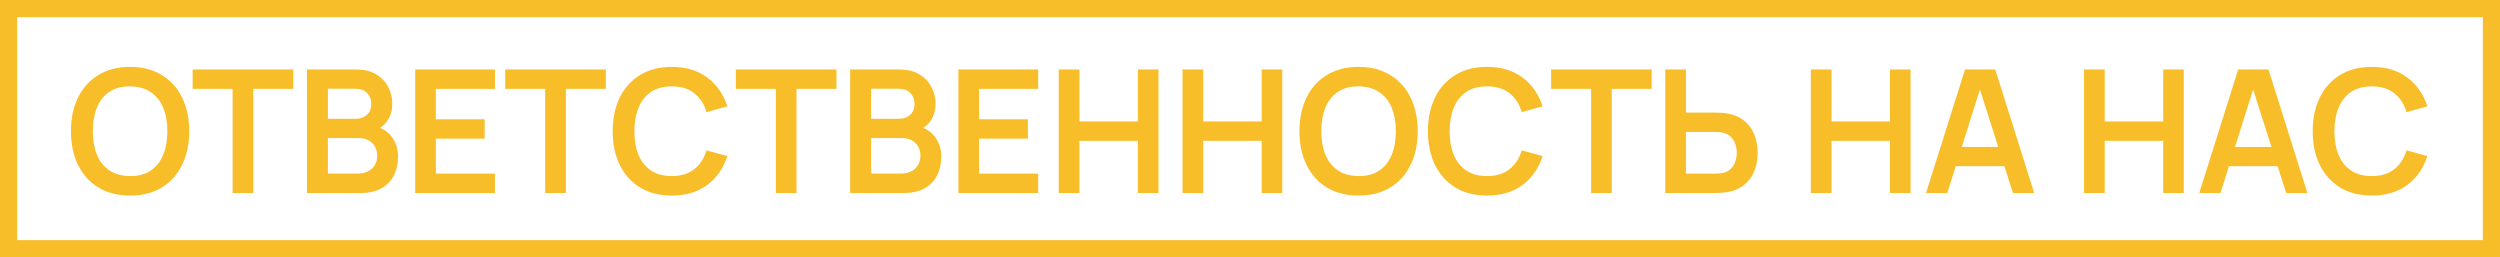
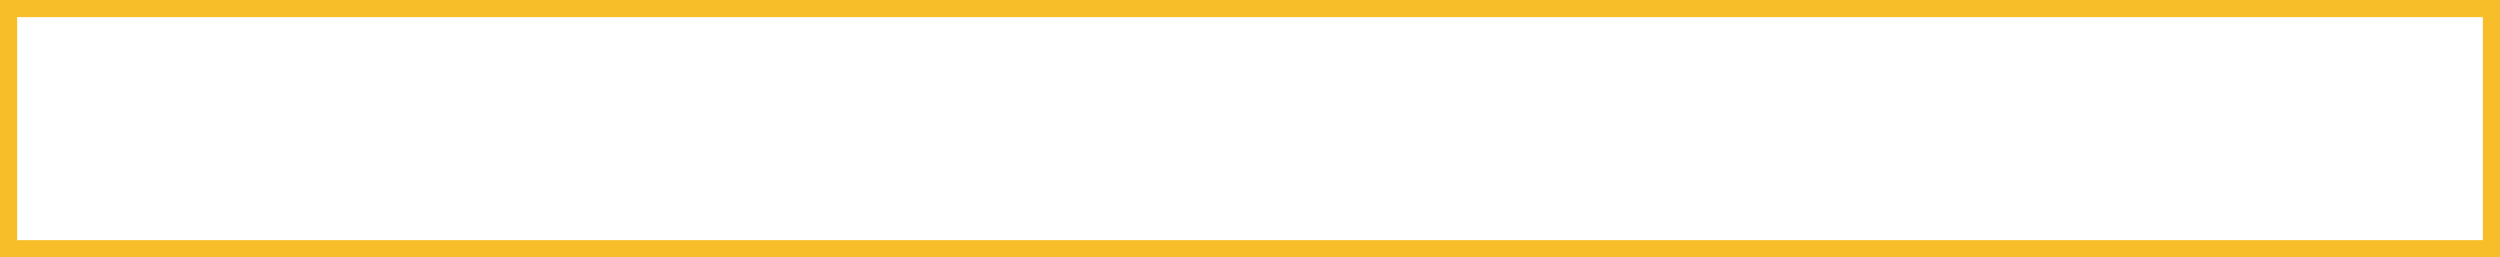
<svg xmlns="http://www.w3.org/2000/svg" width="583" height="60" viewBox="0 0 583 60" fill="none">
  <rect x="2" y="2" width="579" height="56" stroke="#F8BE2A" stroke-width="4" />
-   <path d="M30.328 45.6C27.448 45.6 24.981 44.973 22.928 43.72C20.874 42.453 19.294 40.693 18.188 38.44C17.094 36.187 16.548 33.573 16.548 30.6C16.548 27.627 17.094 25.013 18.188 22.76C19.294 20.507 20.874 18.753 22.928 17.5C24.981 16.233 27.448 15.6 30.328 15.6C33.208 15.6 35.674 16.233 37.728 17.5C39.794 18.753 41.374 20.507 42.468 22.76C43.574 25.013 44.128 27.627 44.128 30.6C44.128 33.573 43.574 36.187 42.468 38.44C41.374 40.693 39.794 42.453 37.728 43.72C35.674 44.973 33.208 45.6 30.328 45.6ZM30.328 41.06C32.261 41.073 33.868 40.647 35.148 39.78C36.441 38.913 37.408 37.693 38.048 36.12C38.701 34.547 39.028 32.707 39.028 30.6C39.028 28.493 38.701 26.667 38.048 25.12C37.408 23.56 36.441 22.347 35.148 21.48C33.868 20.613 32.261 20.167 30.328 20.14C28.394 20.127 26.788 20.553 25.508 21.42C24.228 22.287 23.261 23.507 22.608 25.08C21.968 26.653 21.648 28.493 21.648 30.6C21.648 32.707 21.968 34.54 22.608 36.1C23.248 37.647 24.208 38.853 25.488 39.72C26.781 40.587 28.394 41.033 30.328 41.06ZM54.247 45V20.72H44.927V16.2H68.387V20.72H59.067V45H54.247ZM71.585 45V16.2H83.005C84.952 16.2 86.545 16.593 87.785 17.38C89.038 18.153 89.965 19.147 90.565 20.36C91.178 21.573 91.485 22.827 91.485 24.12C91.485 25.707 91.105 27.053 90.345 28.16C89.599 29.267 88.579 30.013 87.285 30.4V29.4C89.099 29.813 90.472 30.673 91.405 31.98C92.352 33.287 92.825 34.773 92.825 36.44C92.825 38.147 92.499 39.64 91.845 40.92C91.192 42.2 90.219 43.2 88.925 43.92C87.645 44.64 86.058 45 84.165 45H71.585ZM76.465 40.46H83.565C84.405 40.46 85.159 40.293 85.825 39.96C86.492 39.613 87.012 39.133 87.385 38.52C87.772 37.893 87.965 37.153 87.965 36.3C87.965 35.527 87.799 34.833 87.465 34.22C87.132 33.607 86.645 33.12 86.005 32.76C85.365 32.387 84.599 32.2 83.705 32.2H76.465V40.46ZM76.465 27.7H82.945C83.638 27.7 84.258 27.567 84.805 27.3C85.352 27.033 85.785 26.64 86.105 26.12C86.425 25.6 86.585 24.96 86.585 24.2C86.585 23.2 86.265 22.367 85.625 21.7C84.985 21.033 84.092 20.7 82.945 20.7H76.465V27.7ZM96.82 45V16.2H115.42V20.72H101.64V27.82H113.02V32.34H101.64V40.48H115.42V45H96.82ZM127.138 45V20.72H117.818V16.2H141.278V20.72H131.958V45H127.138ZM156.656 45.6C153.776 45.6 151.309 44.973 149.256 43.72C147.202 42.453 145.622 40.693 144.516 38.44C143.422 36.187 142.876 33.573 142.876 30.6C142.876 27.627 143.422 25.013 144.516 22.76C145.622 20.507 147.202 18.753 149.256 17.5C151.309 16.233 153.776 15.6 156.656 15.6C159.976 15.6 162.742 16.433 164.956 18.1C167.169 19.753 168.722 21.987 169.616 24.8L164.756 26.14C164.196 24.26 163.242 22.793 161.896 21.74C160.549 20.673 158.802 20.14 156.656 20.14C154.722 20.14 153.109 20.573 151.816 21.44C150.536 22.307 149.569 23.527 148.916 25.1C148.276 26.66 147.949 28.493 147.936 30.6C147.936 32.707 148.256 34.547 148.896 36.12C149.549 37.68 150.522 38.893 151.816 39.76C153.109 40.627 154.722 41.06 156.656 41.06C158.802 41.06 160.549 40.527 161.896 39.46C163.242 38.393 164.196 36.927 164.756 35.06L169.616 36.4C168.722 39.213 167.169 41.453 164.956 43.12C162.742 44.773 159.976 45.6 156.656 45.6ZM180.927 45V20.72H171.607V16.2H195.067V20.72H185.747V45H180.927ZM198.265 45V16.2H209.685C211.632 16.2 213.225 16.593 214.465 17.38C215.718 18.153 216.645 19.147 217.245 20.36C217.858 21.573 218.165 22.827 218.165 24.12C218.165 25.707 217.785 27.053 217.025 28.16C216.278 29.267 215.258 30.013 213.965 30.4V29.4C215.778 29.813 217.152 30.673 218.085 31.98C219.032 33.287 219.505 34.773 219.505 36.44C219.505 38.147 219.178 39.64 218.525 40.92C217.872 42.2 216.898 43.2 215.605 43.92C214.325 44.64 212.738 45 210.845 45H198.265ZM203.145 40.46H210.245C211.085 40.46 211.838 40.293 212.505 39.96C213.172 39.613 213.692 39.133 214.065 38.52C214.452 37.893 214.645 37.153 214.645 36.3C214.645 35.527 214.478 34.833 214.145 34.22C213.812 33.607 213.325 33.12 212.685 32.76C212.045 32.387 211.278 32.2 210.385 32.2H203.145V40.46ZM203.145 27.7H209.625C210.318 27.7 210.938 27.567 211.485 27.3C212.032 27.033 212.465 26.64 212.785 26.12C213.105 25.6 213.265 24.96 213.265 24.2C213.265 23.2 212.945 22.367 212.305 21.7C211.665 21.033 210.772 20.7 209.625 20.7H203.145V27.7ZM223.499 45V16.2H242.099V20.72H228.319V27.82H239.699V32.34H228.319V40.48H242.099V45H223.499ZM246.898 45V16.2H251.718V28.32H265.358V16.2H270.158V45H265.358V32.84H251.718V45H246.898ZM275.765 45V16.2H280.585V28.32H294.225V16.2H299.025V45H294.225V32.84H280.585V45H275.765ZM316.812 45.6C313.932 45.6 311.465 44.973 309.412 43.72C307.359 42.453 305.779 40.693 304.672 38.44C303.579 36.187 303.032 33.573 303.032 30.6C303.032 27.627 303.579 25.013 304.672 22.76C305.779 20.507 307.359 18.753 309.412 17.5C311.465 16.233 313.932 15.6 316.812 15.6C319.692 15.6 322.159 16.233 324.212 17.5C326.279 18.753 327.859 20.507 328.952 22.76C330.059 25.013 330.612 27.627 330.612 30.6C330.612 33.573 330.059 36.187 328.952 38.44C327.859 40.693 326.279 42.453 324.212 43.72C322.159 44.973 319.692 45.6 316.812 45.6ZM316.812 41.06C318.745 41.073 320.352 40.647 321.632 39.78C322.925 38.913 323.892 37.693 324.532 36.12C325.185 34.547 325.512 32.707 325.512 30.6C325.512 28.493 325.185 26.667 324.532 25.12C323.892 23.56 322.925 22.347 321.632 21.48C320.352 20.613 318.745 20.167 316.812 20.14C314.879 20.127 313.272 20.553 311.992 21.42C310.712 22.287 309.745 23.507 309.092 25.08C308.452 26.653 308.132 28.493 308.132 30.6C308.132 32.707 308.452 34.54 309.092 36.1C309.732 37.647 310.692 38.853 311.972 39.72C313.265 40.587 314.879 41.033 316.812 41.06ZM346.773 45.6C343.893 45.6 341.426 44.973 339.373 43.72C337.32 42.453 335.74 40.693 334.633 38.44C333.54 36.187 332.993 33.573 332.993 30.6C332.993 27.627 333.54 25.013 334.633 22.76C335.74 20.507 337.32 18.753 339.373 17.5C341.426 16.233 343.893 15.6 346.773 15.6C350.093 15.6 352.86 16.433 355.073 18.1C357.286 19.753 358.84 21.987 359.733 24.8L354.873 26.14C354.313 24.26 353.36 22.793 352.013 21.74C350.666 20.673 348.92 20.14 346.773 20.14C344.84 20.14 343.226 20.573 341.933 21.44C340.653 22.307 339.686 23.527 339.033 25.1C338.393 26.66 338.066 28.493 338.053 30.6C338.053 32.707 338.373 34.547 339.013 36.12C339.666 37.68 340.64 38.893 341.933 39.76C343.226 40.627 344.84 41.06 346.773 41.06C348.92 41.06 350.666 40.527 352.013 39.46C353.36 38.393 354.313 36.927 354.873 35.06L359.733 36.4C358.84 39.213 357.286 41.453 355.073 43.12C352.86 44.773 350.093 45.6 346.773 45.6ZM371.044 45V20.72H361.724V16.2H385.184V20.72H375.864V45H371.044ZM388.342 45V16.2H393.162V26.26H400.242C400.509 26.26 400.869 26.273 401.322 26.3C401.775 26.313 402.189 26.353 402.562 26.42C404.215 26.673 405.582 27.227 406.662 28.08C407.755 28.933 408.562 30.013 409.082 31.32C409.615 32.613 409.882 34.047 409.882 35.62C409.882 37.207 409.615 38.653 409.082 39.96C408.562 41.253 407.755 42.327 406.662 43.18C405.582 44.033 404.215 44.587 402.562 44.84C402.189 44.893 401.775 44.933 401.322 44.96C400.882 44.987 400.522 45 400.242 45H388.342ZM393.162 40.48H400.042C400.322 40.48 400.622 40.467 400.942 40.44C401.275 40.413 401.589 40.367 401.882 40.3C402.669 40.1 403.289 39.747 403.742 39.24C404.209 38.733 404.535 38.16 404.722 37.52C404.922 36.867 405.022 36.233 405.022 35.62C405.022 35.007 404.922 34.38 404.722 33.74C404.535 33.1 404.209 32.527 403.742 32.02C403.289 31.513 402.669 31.16 401.882 30.96C401.589 30.88 401.275 30.827 400.942 30.8C400.622 30.773 400.322 30.76 400.042 30.76H393.162V40.48ZM422.288 45V16.2H427.108V28.32H440.748V16.2H445.548V45H440.748V32.84H427.108V45H422.288ZM449.155 45L458.235 16.2H465.295L474.375 45H469.415L461.175 19.16H462.255L454.115 45H449.155ZM454.215 38.76V34.26H469.335V38.76H454.215ZM485.999 45V16.2H490.819V28.32H504.459V16.2H509.259V45H504.459V32.84H490.819V45H485.999ZM512.866 45L521.946 16.2H529.006L538.086 45H533.126L524.886 19.16H525.966L517.826 45H512.866ZM517.926 38.76V34.26H533.046V38.76H517.926ZM553.101 45.6C550.221 45.6 547.754 44.973 545.701 43.72C543.648 42.453 542.068 40.693 540.961 38.44C539.868 36.187 539.321 33.573 539.321 30.6C539.321 27.627 539.868 25.013 540.961 22.76C542.068 20.507 543.648 18.753 545.701 17.5C547.754 16.233 550.221 15.6 553.101 15.6C556.421 15.6 559.188 16.433 561.401 18.1C563.614 19.753 565.168 21.987 566.061 24.8L561.201 26.14C560.641 24.26 559.688 22.793 558.341 21.74C556.994 20.673 555.248 20.14 553.101 20.14C551.168 20.14 549.554 20.573 548.261 21.44C546.981 22.307 546.014 23.527 545.361 25.1C544.721 26.66 544.394 28.493 544.381 30.6C544.381 32.707 544.701 34.547 545.341 36.12C545.994 37.68 546.968 38.893 548.261 39.76C549.554 40.627 551.168 41.06 553.101 41.06C555.248 41.06 556.994 40.527 558.341 39.46C559.688 38.393 560.641 36.927 561.201 35.06L566.061 36.4C565.168 39.213 563.614 41.453 561.401 43.12C559.188 44.773 556.421 45.6 553.101 45.6Z" fill="#F8BE2A" />
</svg>